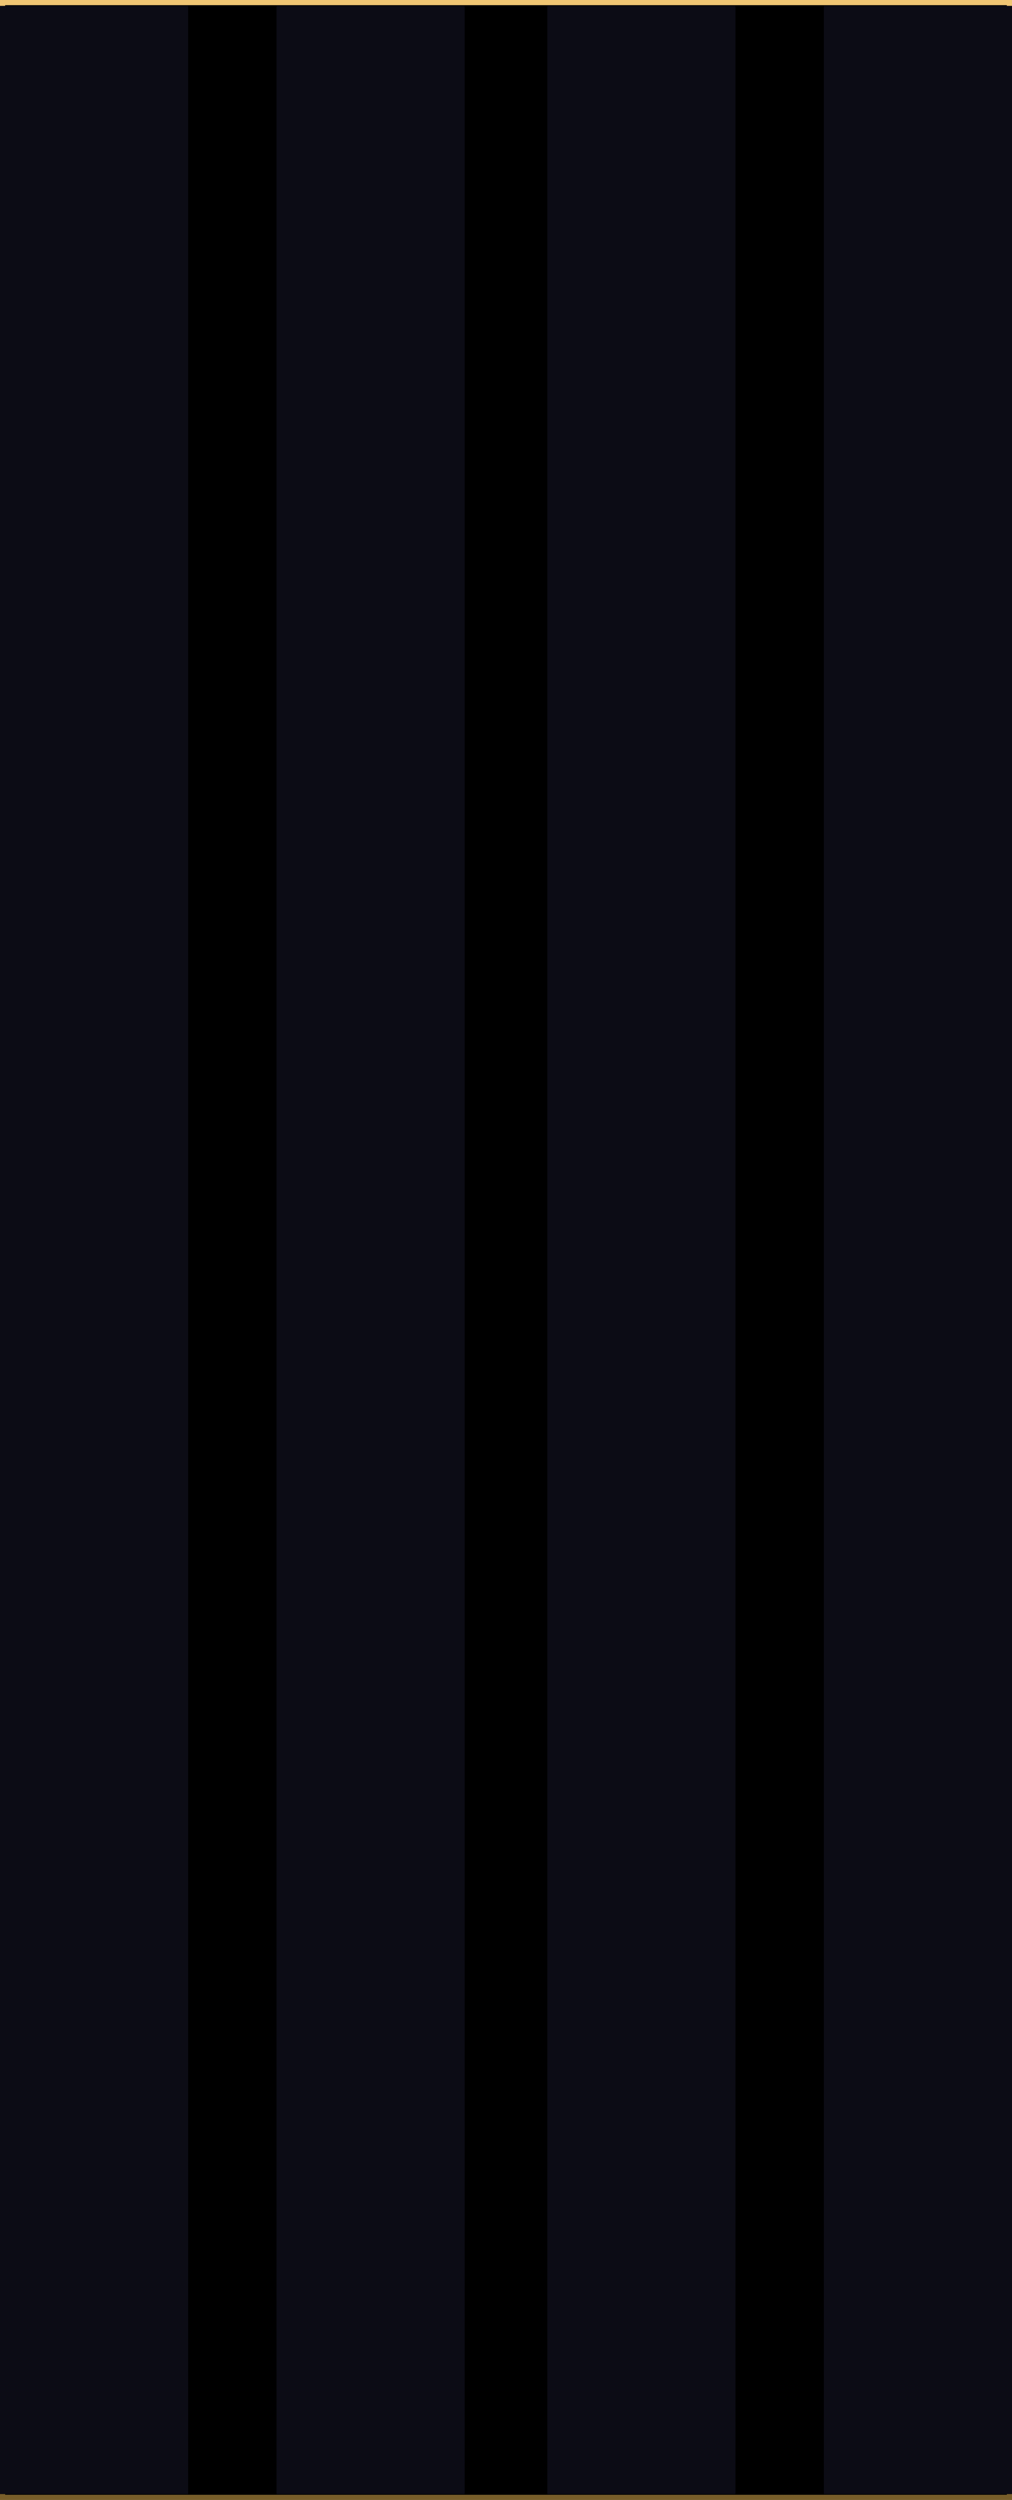
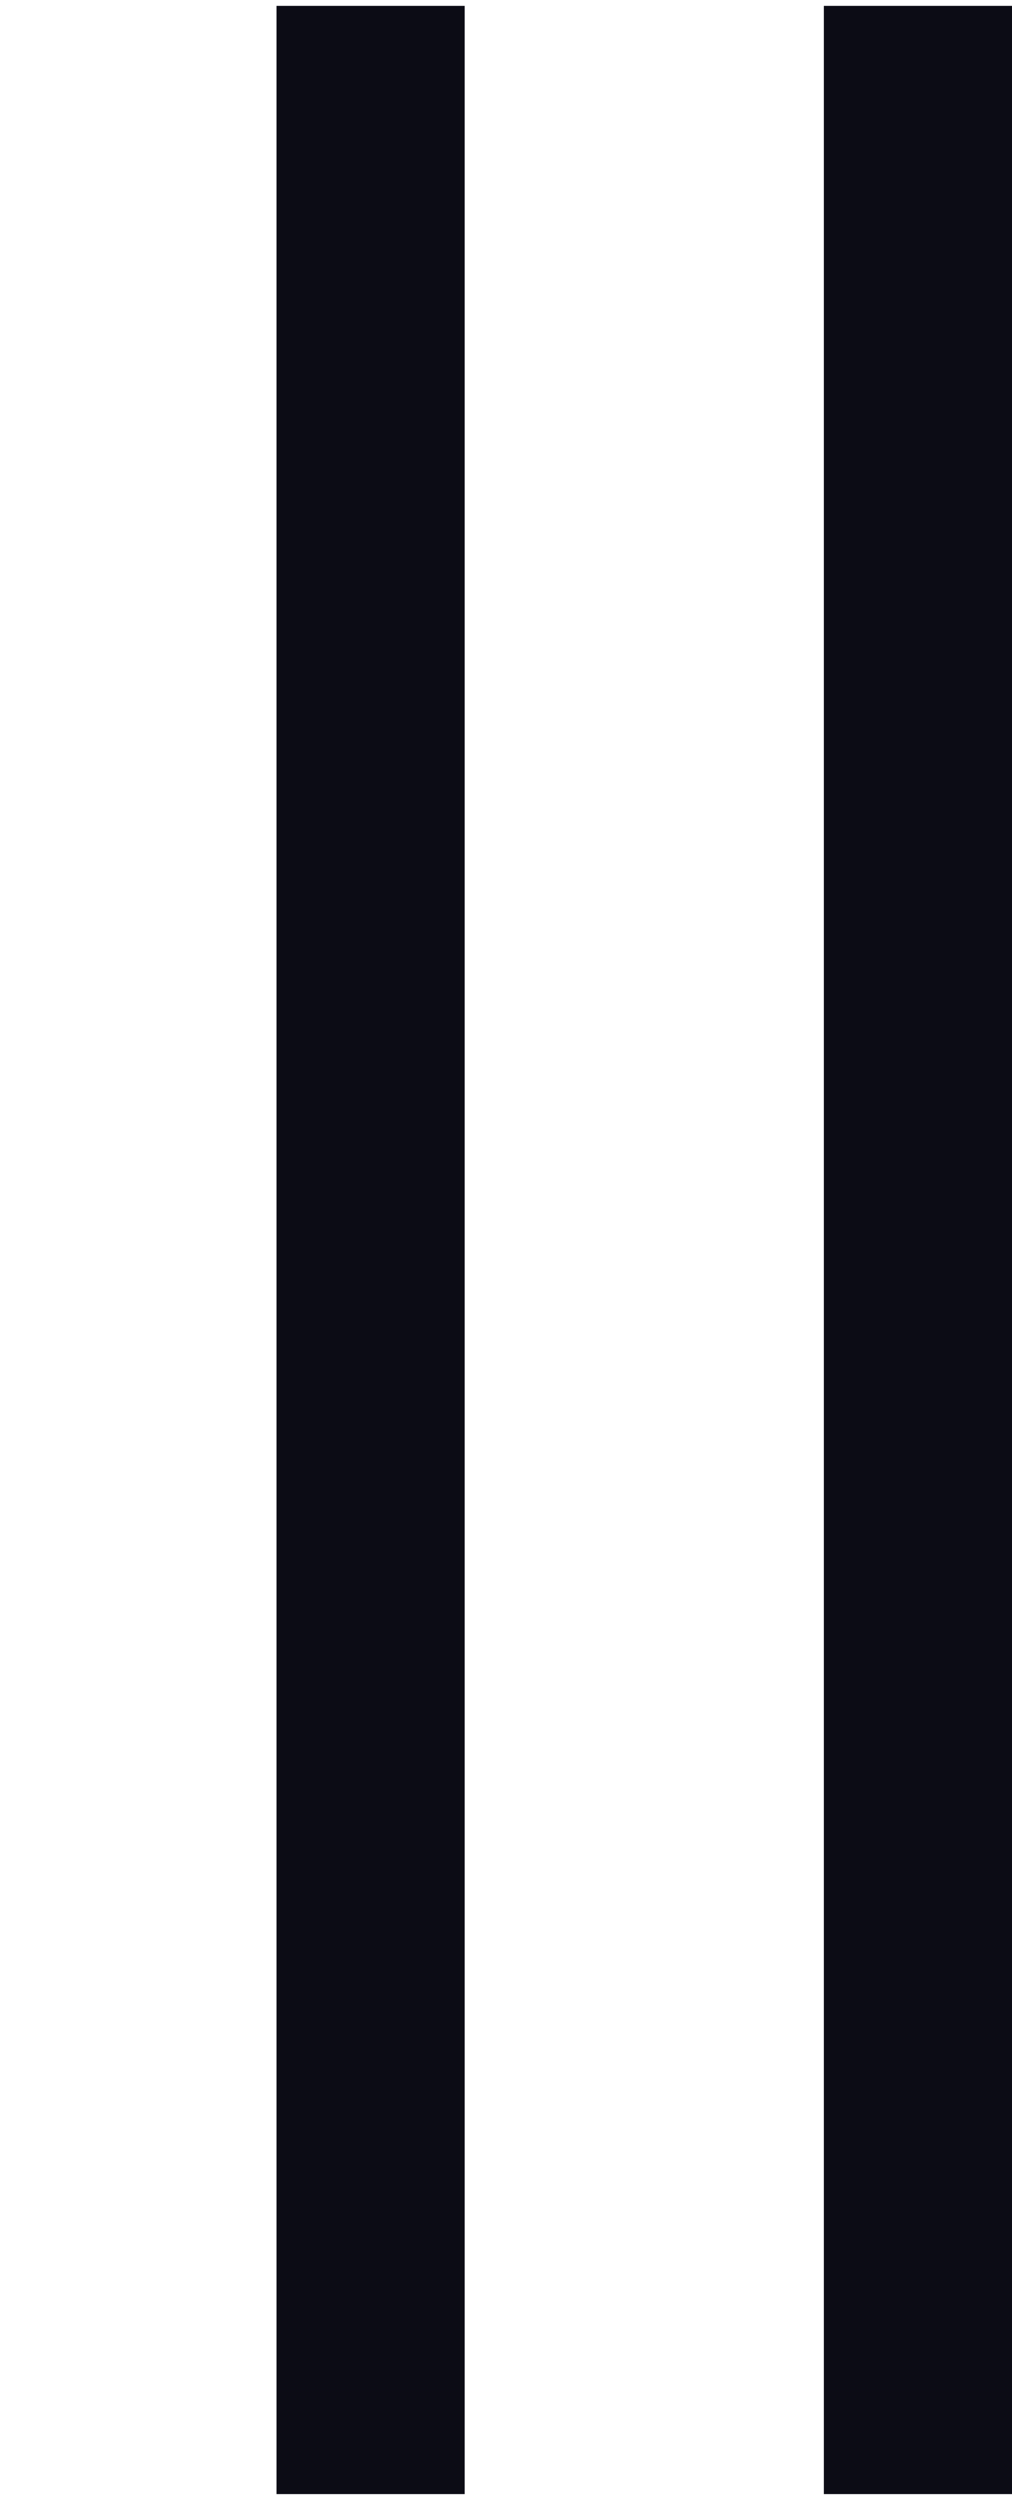
<svg xmlns="http://www.w3.org/2000/svg" width="345" height="852" viewBox="0 0 345 852" fill="none">
-   <path d="M0.88 0.88L344.12 0.88L344.12 851.12L0.88 851.12L0.88 0.88Z" fill="black" stroke="url(#paint0_linear_11337_31458)" stroke-width="1.76" />
-   <path d="M186.592 2H250.732V850H186.592V2Z" fill="#0C0C15" />
-   <path d="M0 2H64.141V850H0V2Z" fill="#0C0C15" />
+   <path d="M186.592 2V850H186.592V2Z" fill="#0C0C15" />
  <path d="M280.859 2H345V850H280.859V2Z" fill="#0C0C15" />
  <path d="M94.268 2H158.408V850H94.268V2Z" fill="#0C0C15" />
  <defs>
    <linearGradient id="paint0_linear_11337_31458" x1="172.5" y1="2.9231e-07" x2="172.5" y2="852" gradientUnits="userSpaceOnUse">
      <stop stop-color="#F0C673" />
      <stop offset="1" stop-color="#785E2A" />
    </linearGradient>
  </defs>
</svg>